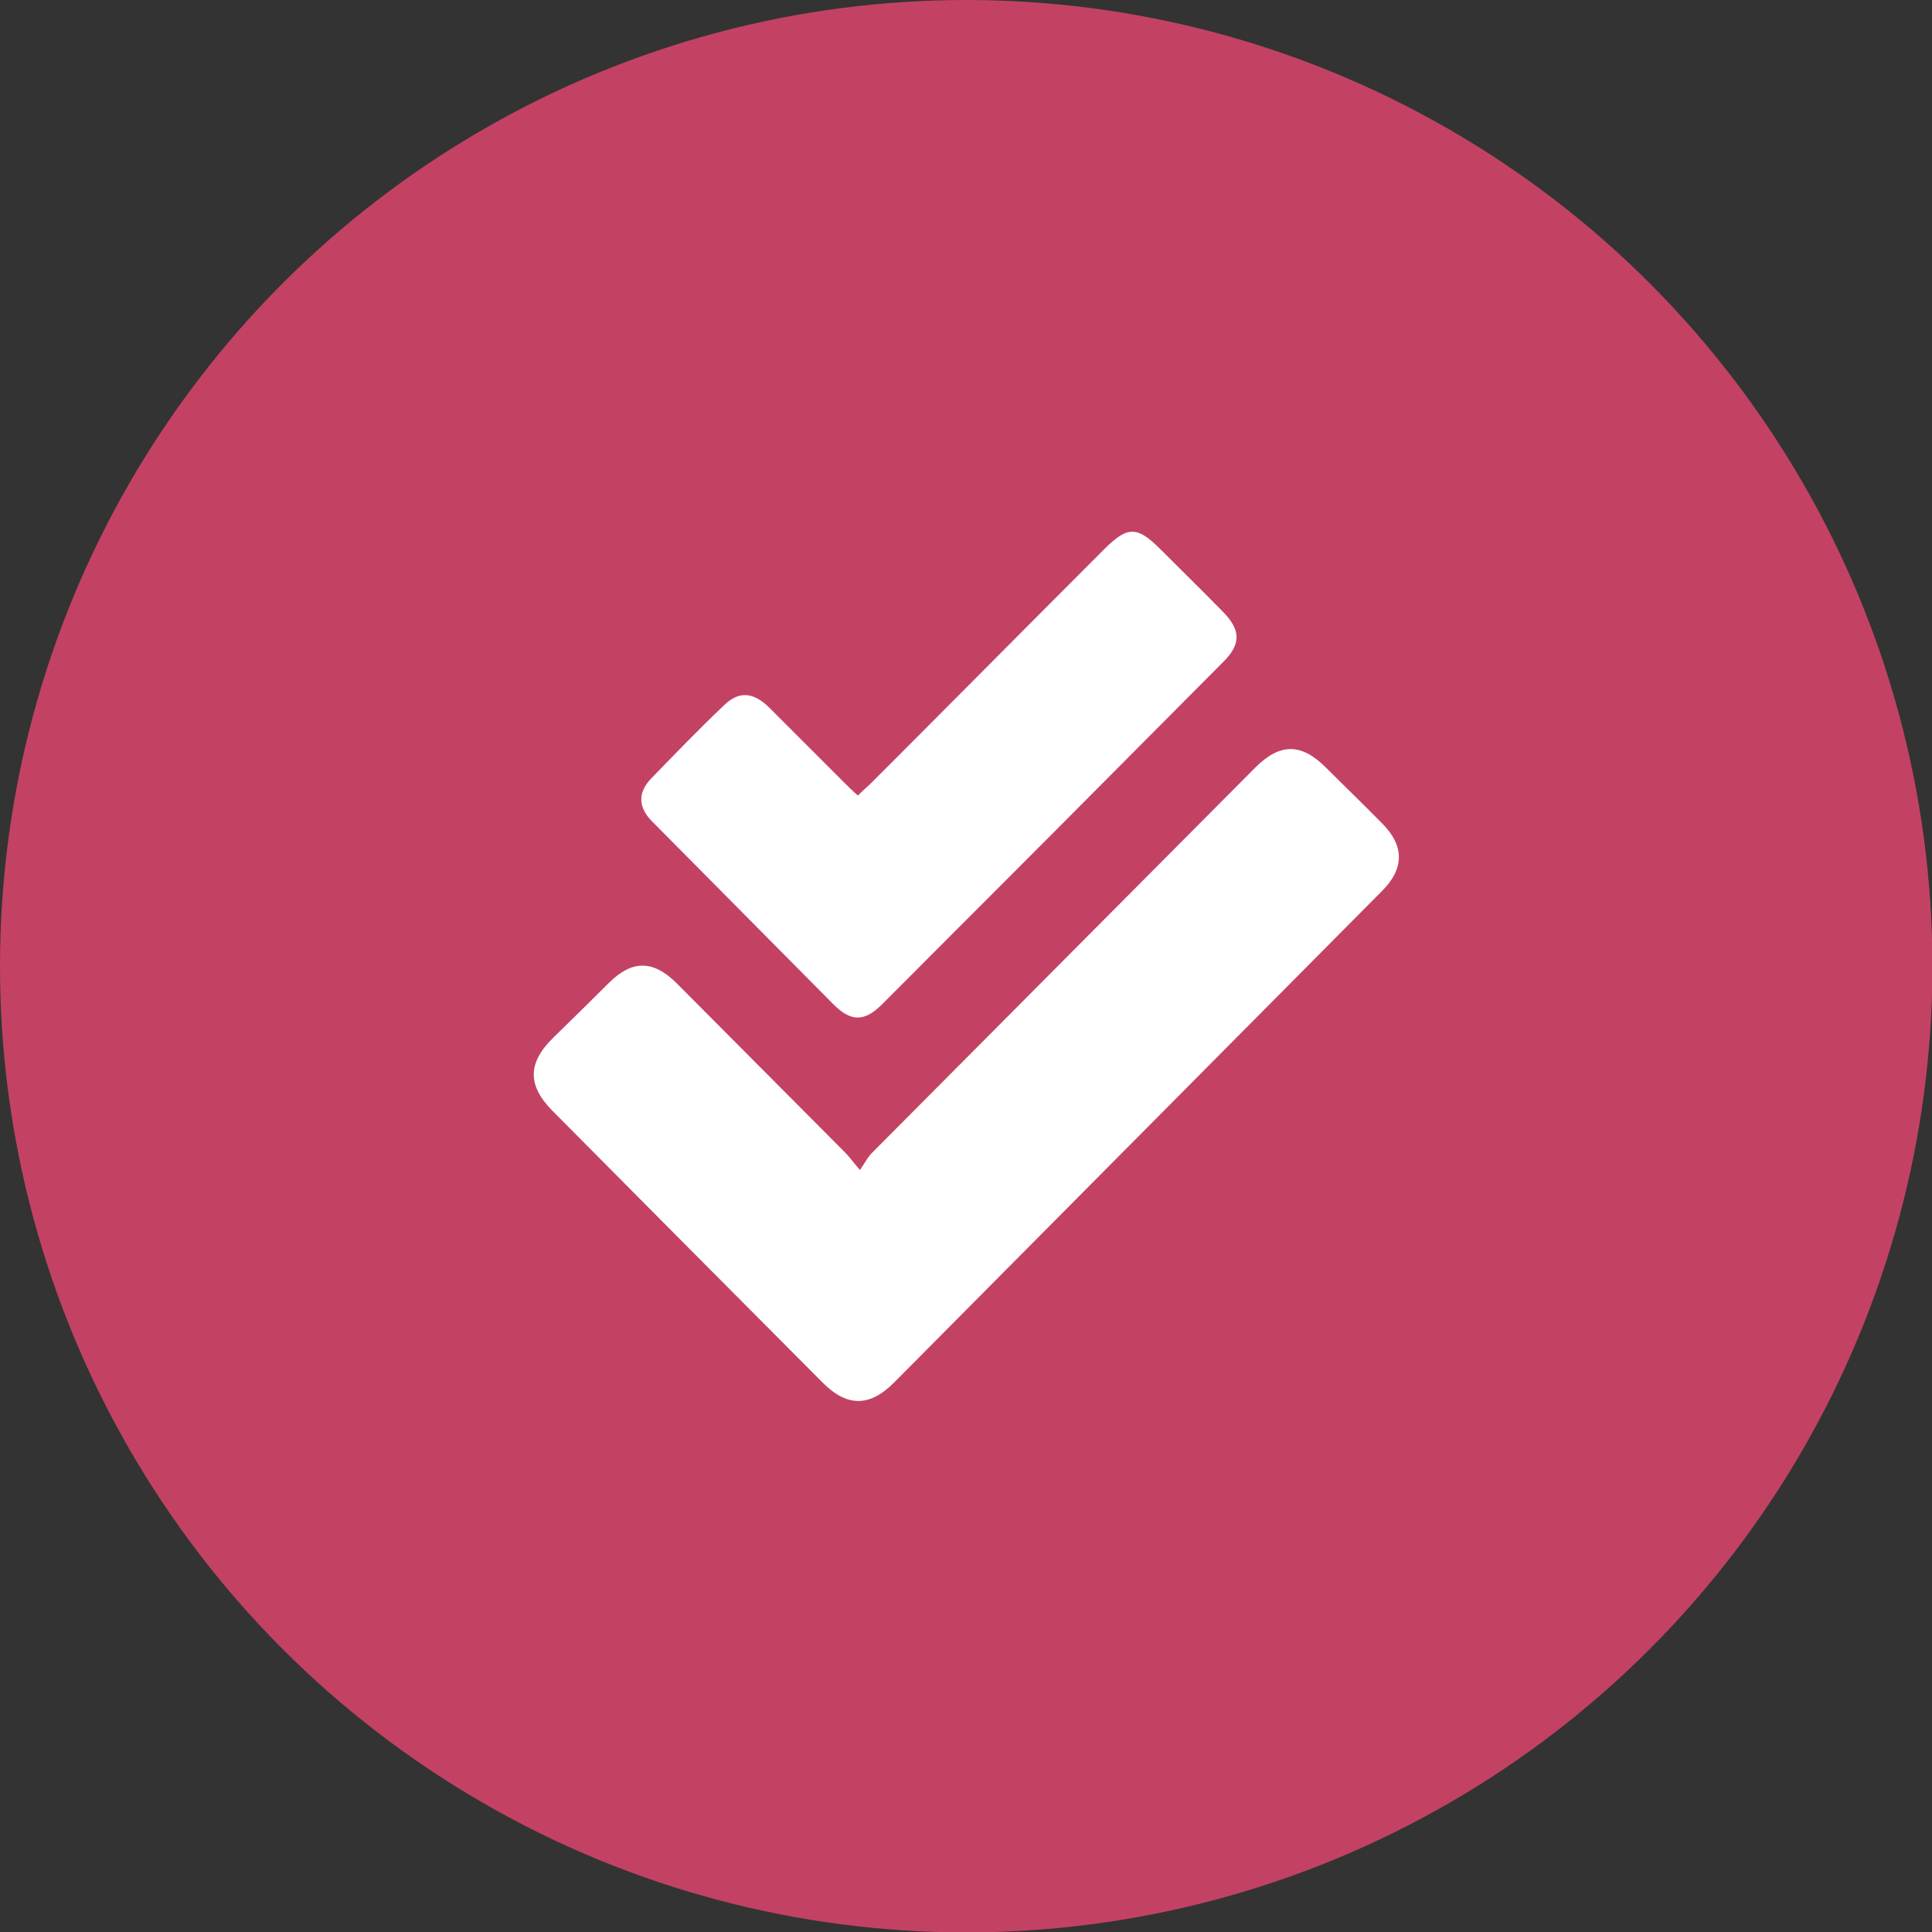
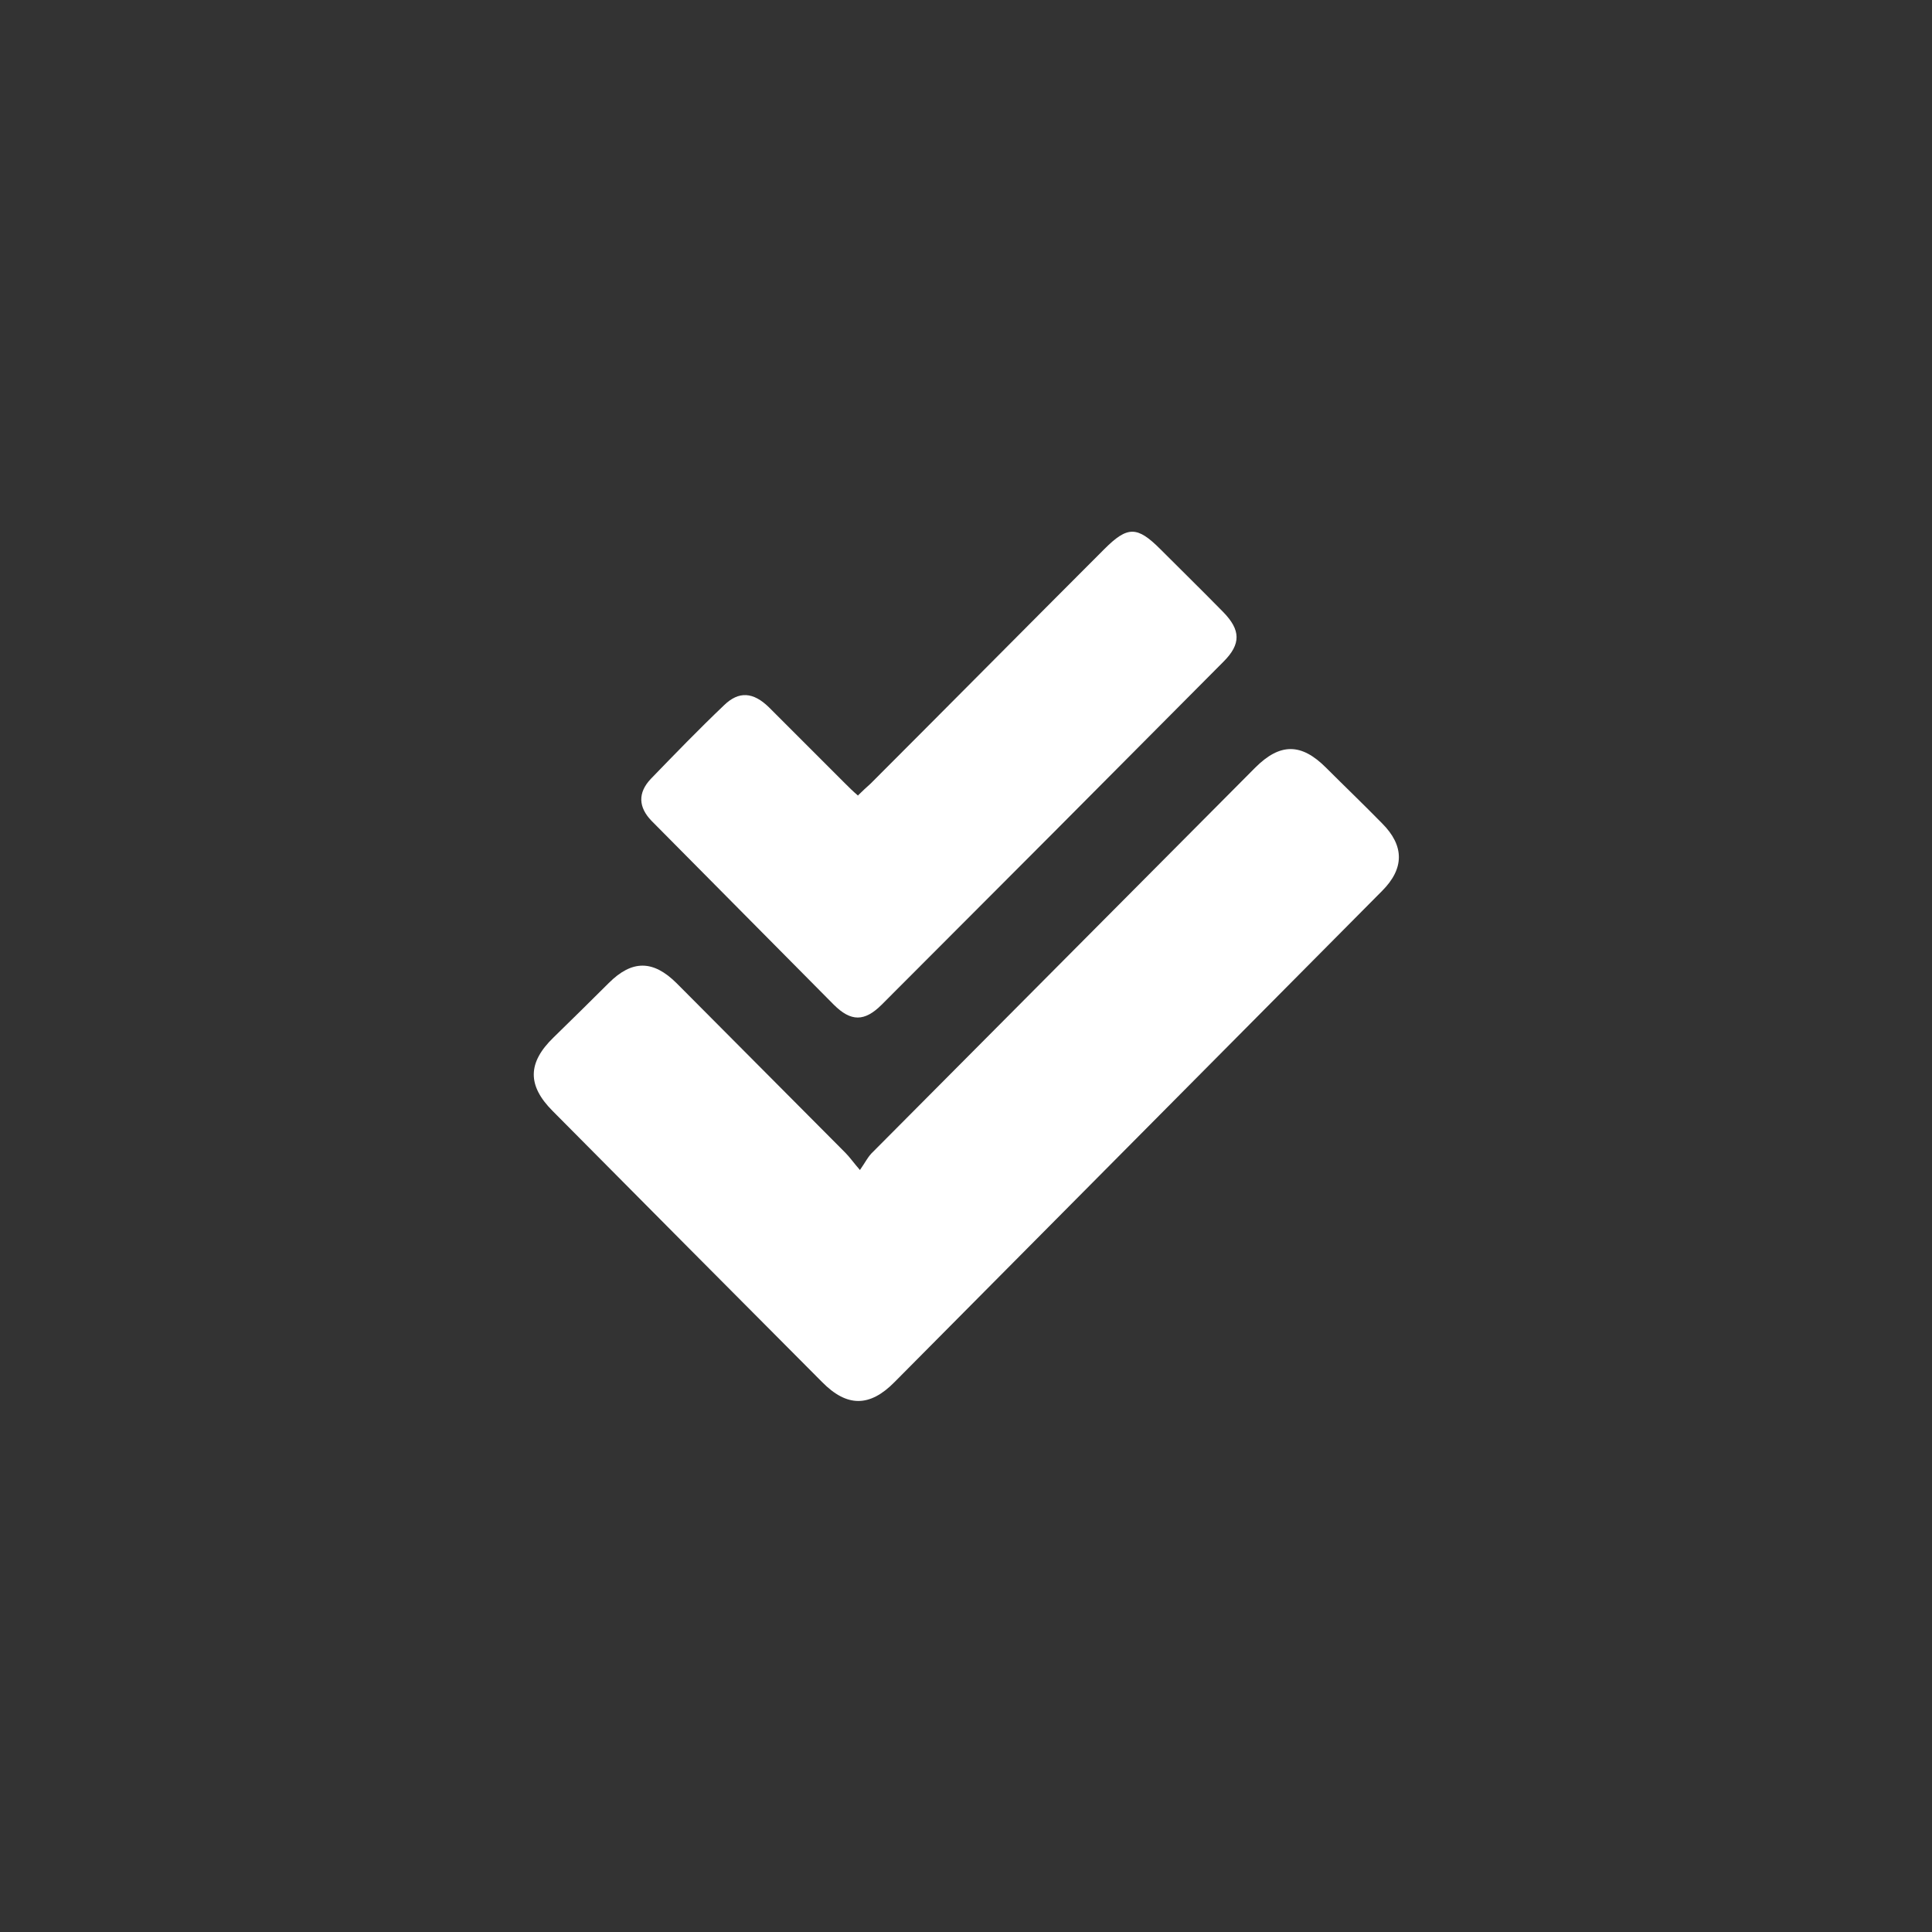
<svg xmlns="http://www.w3.org/2000/svg" id="Layer_2" viewBox="0 0 48.27 48.27">
  <rect x="0" y="0" width="48.27" height="48.27" fill="#333333" stroke="none" />
  <defs>
    <style>.cls-1{fill:#fff;}.cls-2{fill:#c34263;}</style>
  </defs>
  <g id="Layer_1-2">
-     <circle class="cls-2" cx="24.14" cy="24.14" r="24.14" />
    <g>
      <path class="cls-1" d="m21.48,29.24c.14-.2.21-.35.33-.46,3.18-3.2,6.37-6.4,9.55-9.6.62-.62,1.15-.62,1.77,0,.47.47.94.92,1.4,1.39.56.56.56,1.13,0,1.69-4.06,4.09-8.12,8.18-12.18,12.27-.62.63-1.19.63-1.81,0-2.25-2.26-4.49-4.51-6.73-6.77-.64-.64-.63-1.21.02-1.84.46-.45.92-.9,1.38-1.36.58-.58,1.11-.58,1.7.01,1.4,1.41,2.81,2.82,4.21,4.23.11.11.19.23.38.45Z" />
      <path class="cls-1" d="m21.44,19.87c.11-.11.21-.2.31-.29,1.95-1.95,3.89-3.91,5.84-5.86.58-.58.82-.58,1.4,0,.52.52,1.05,1.04,1.57,1.57.44.45.45.8.01,1.24-2.84,2.86-5.69,5.72-8.54,8.57-.43.43-.77.43-1.2,0-1.52-1.53-3.03-3.06-4.55-4.59-.33-.34-.35-.7-.02-1.05.6-.62,1.2-1.24,1.83-1.84.37-.36.73-.33,1.12.05.63.63,1.26,1.26,1.89,1.89.11.11.21.21.34.32Z" />
    </g>
  </g>
</svg>